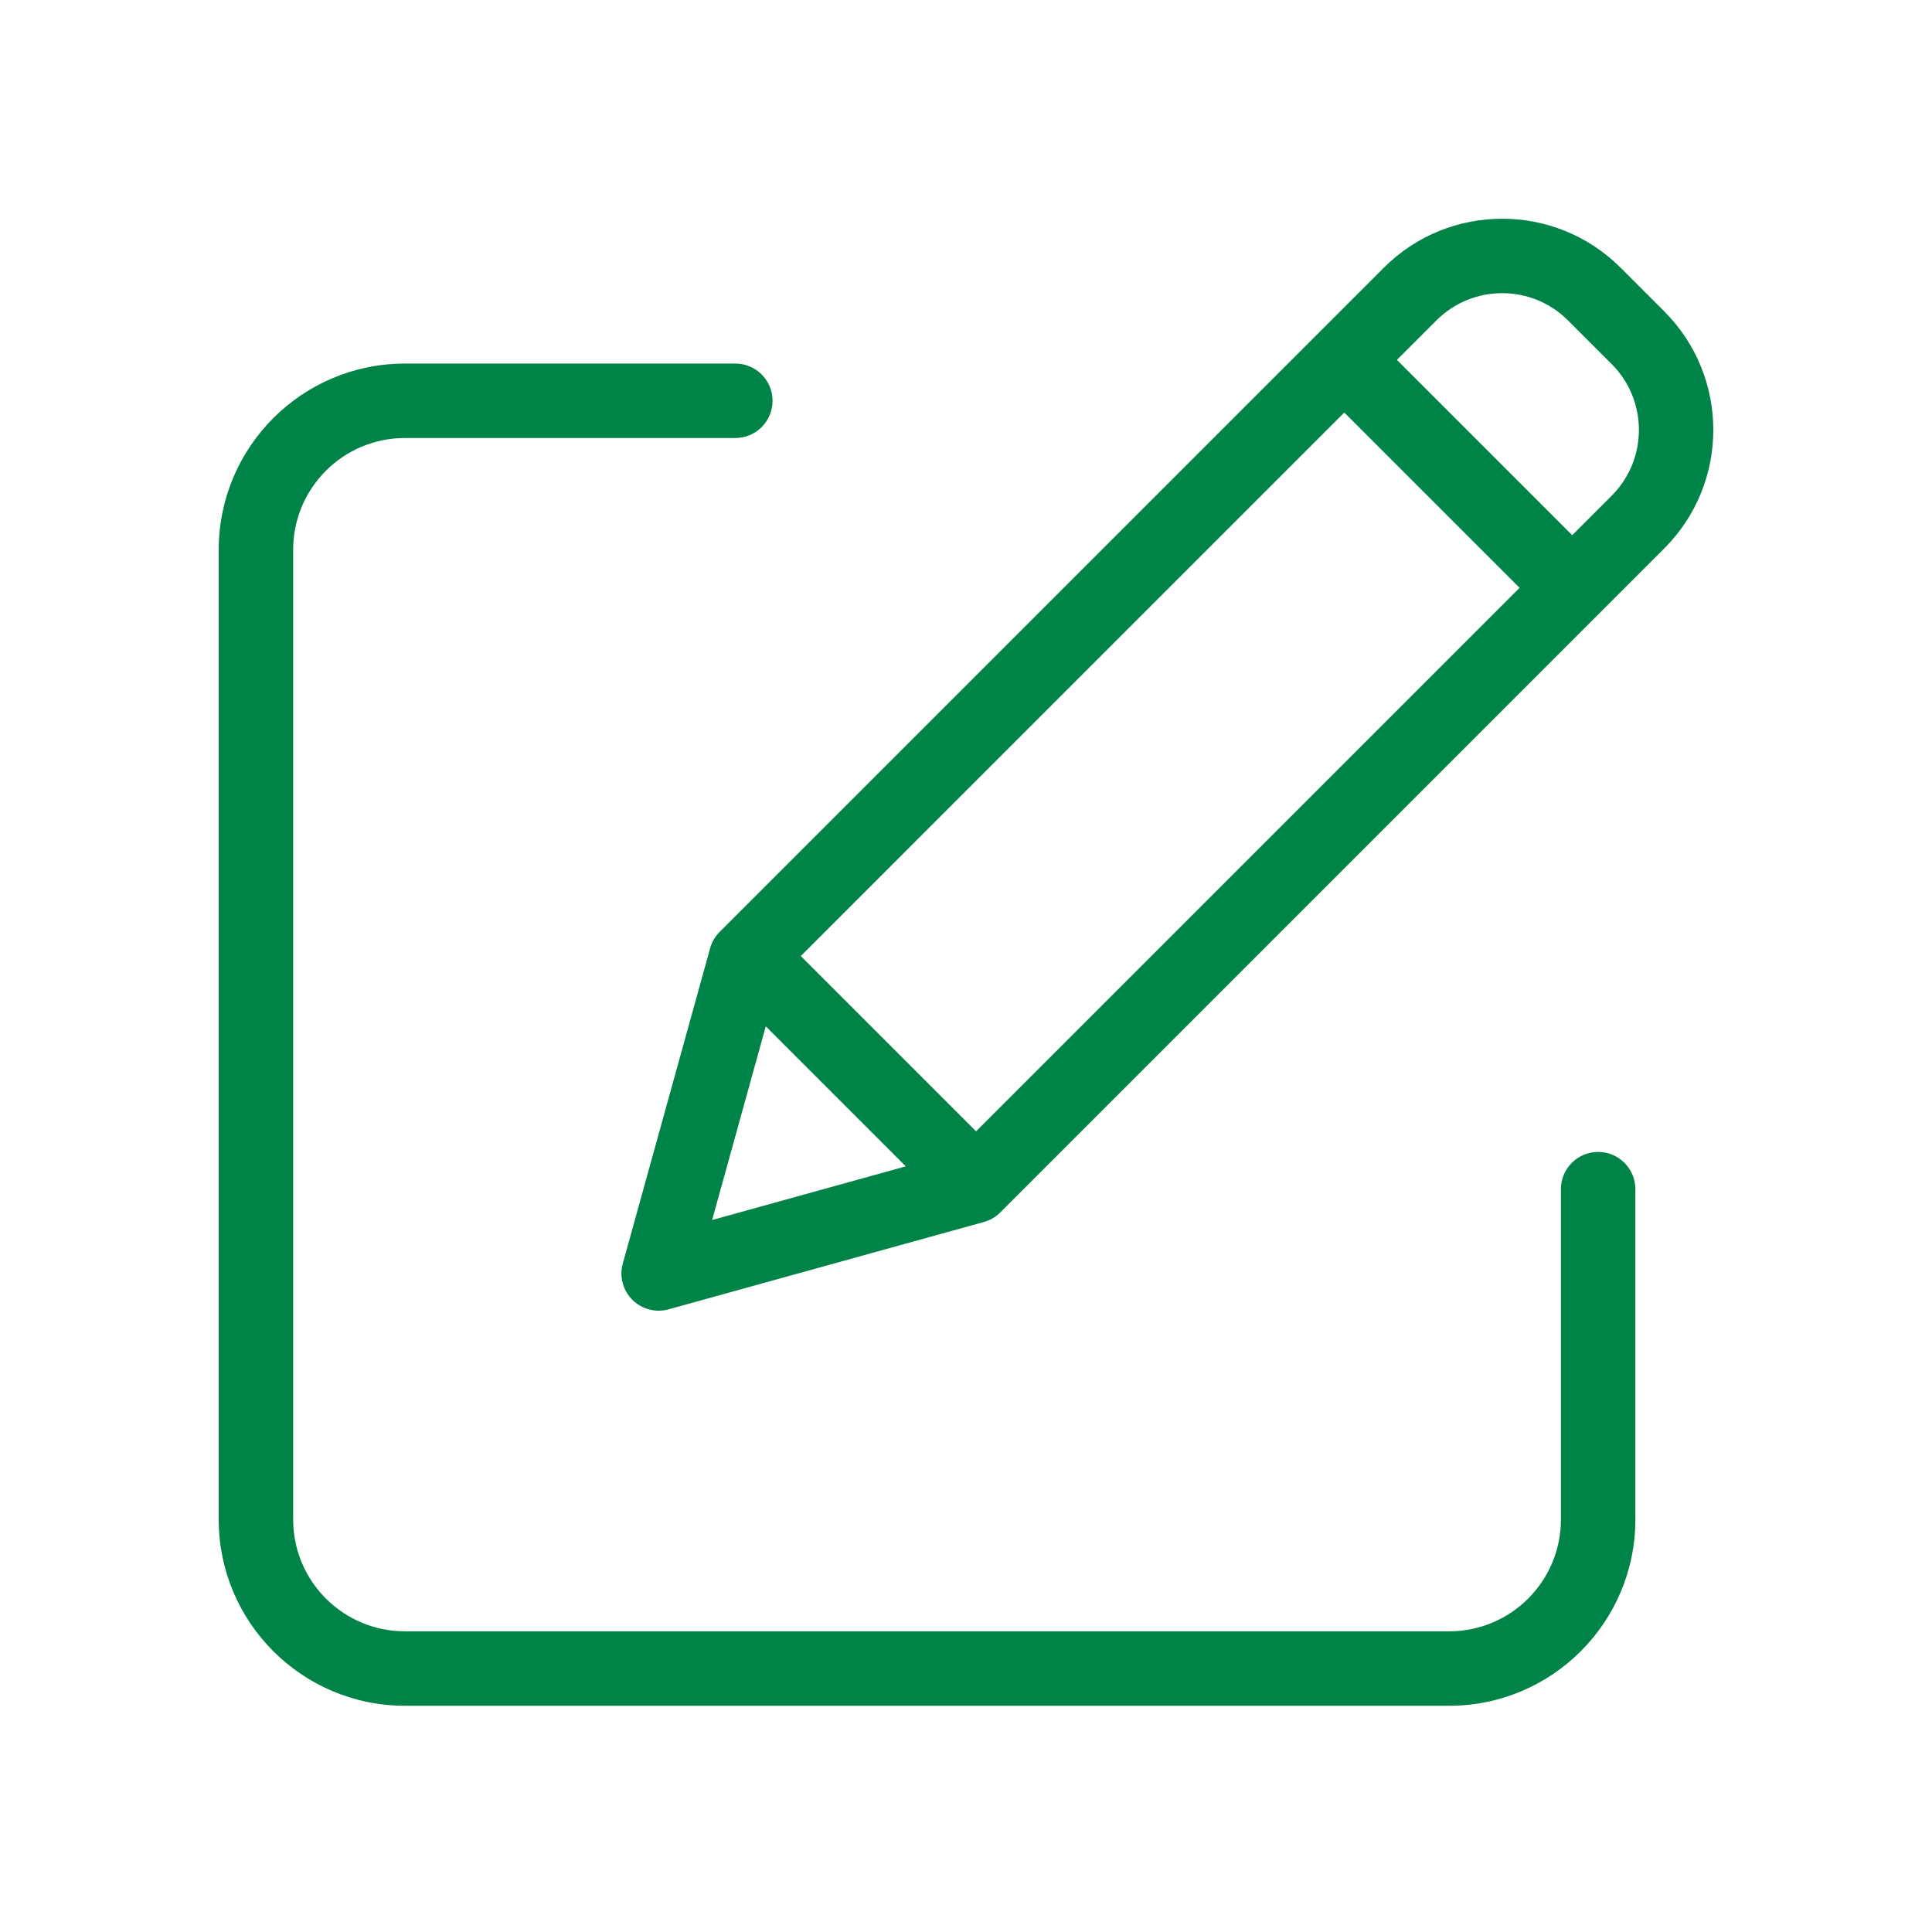
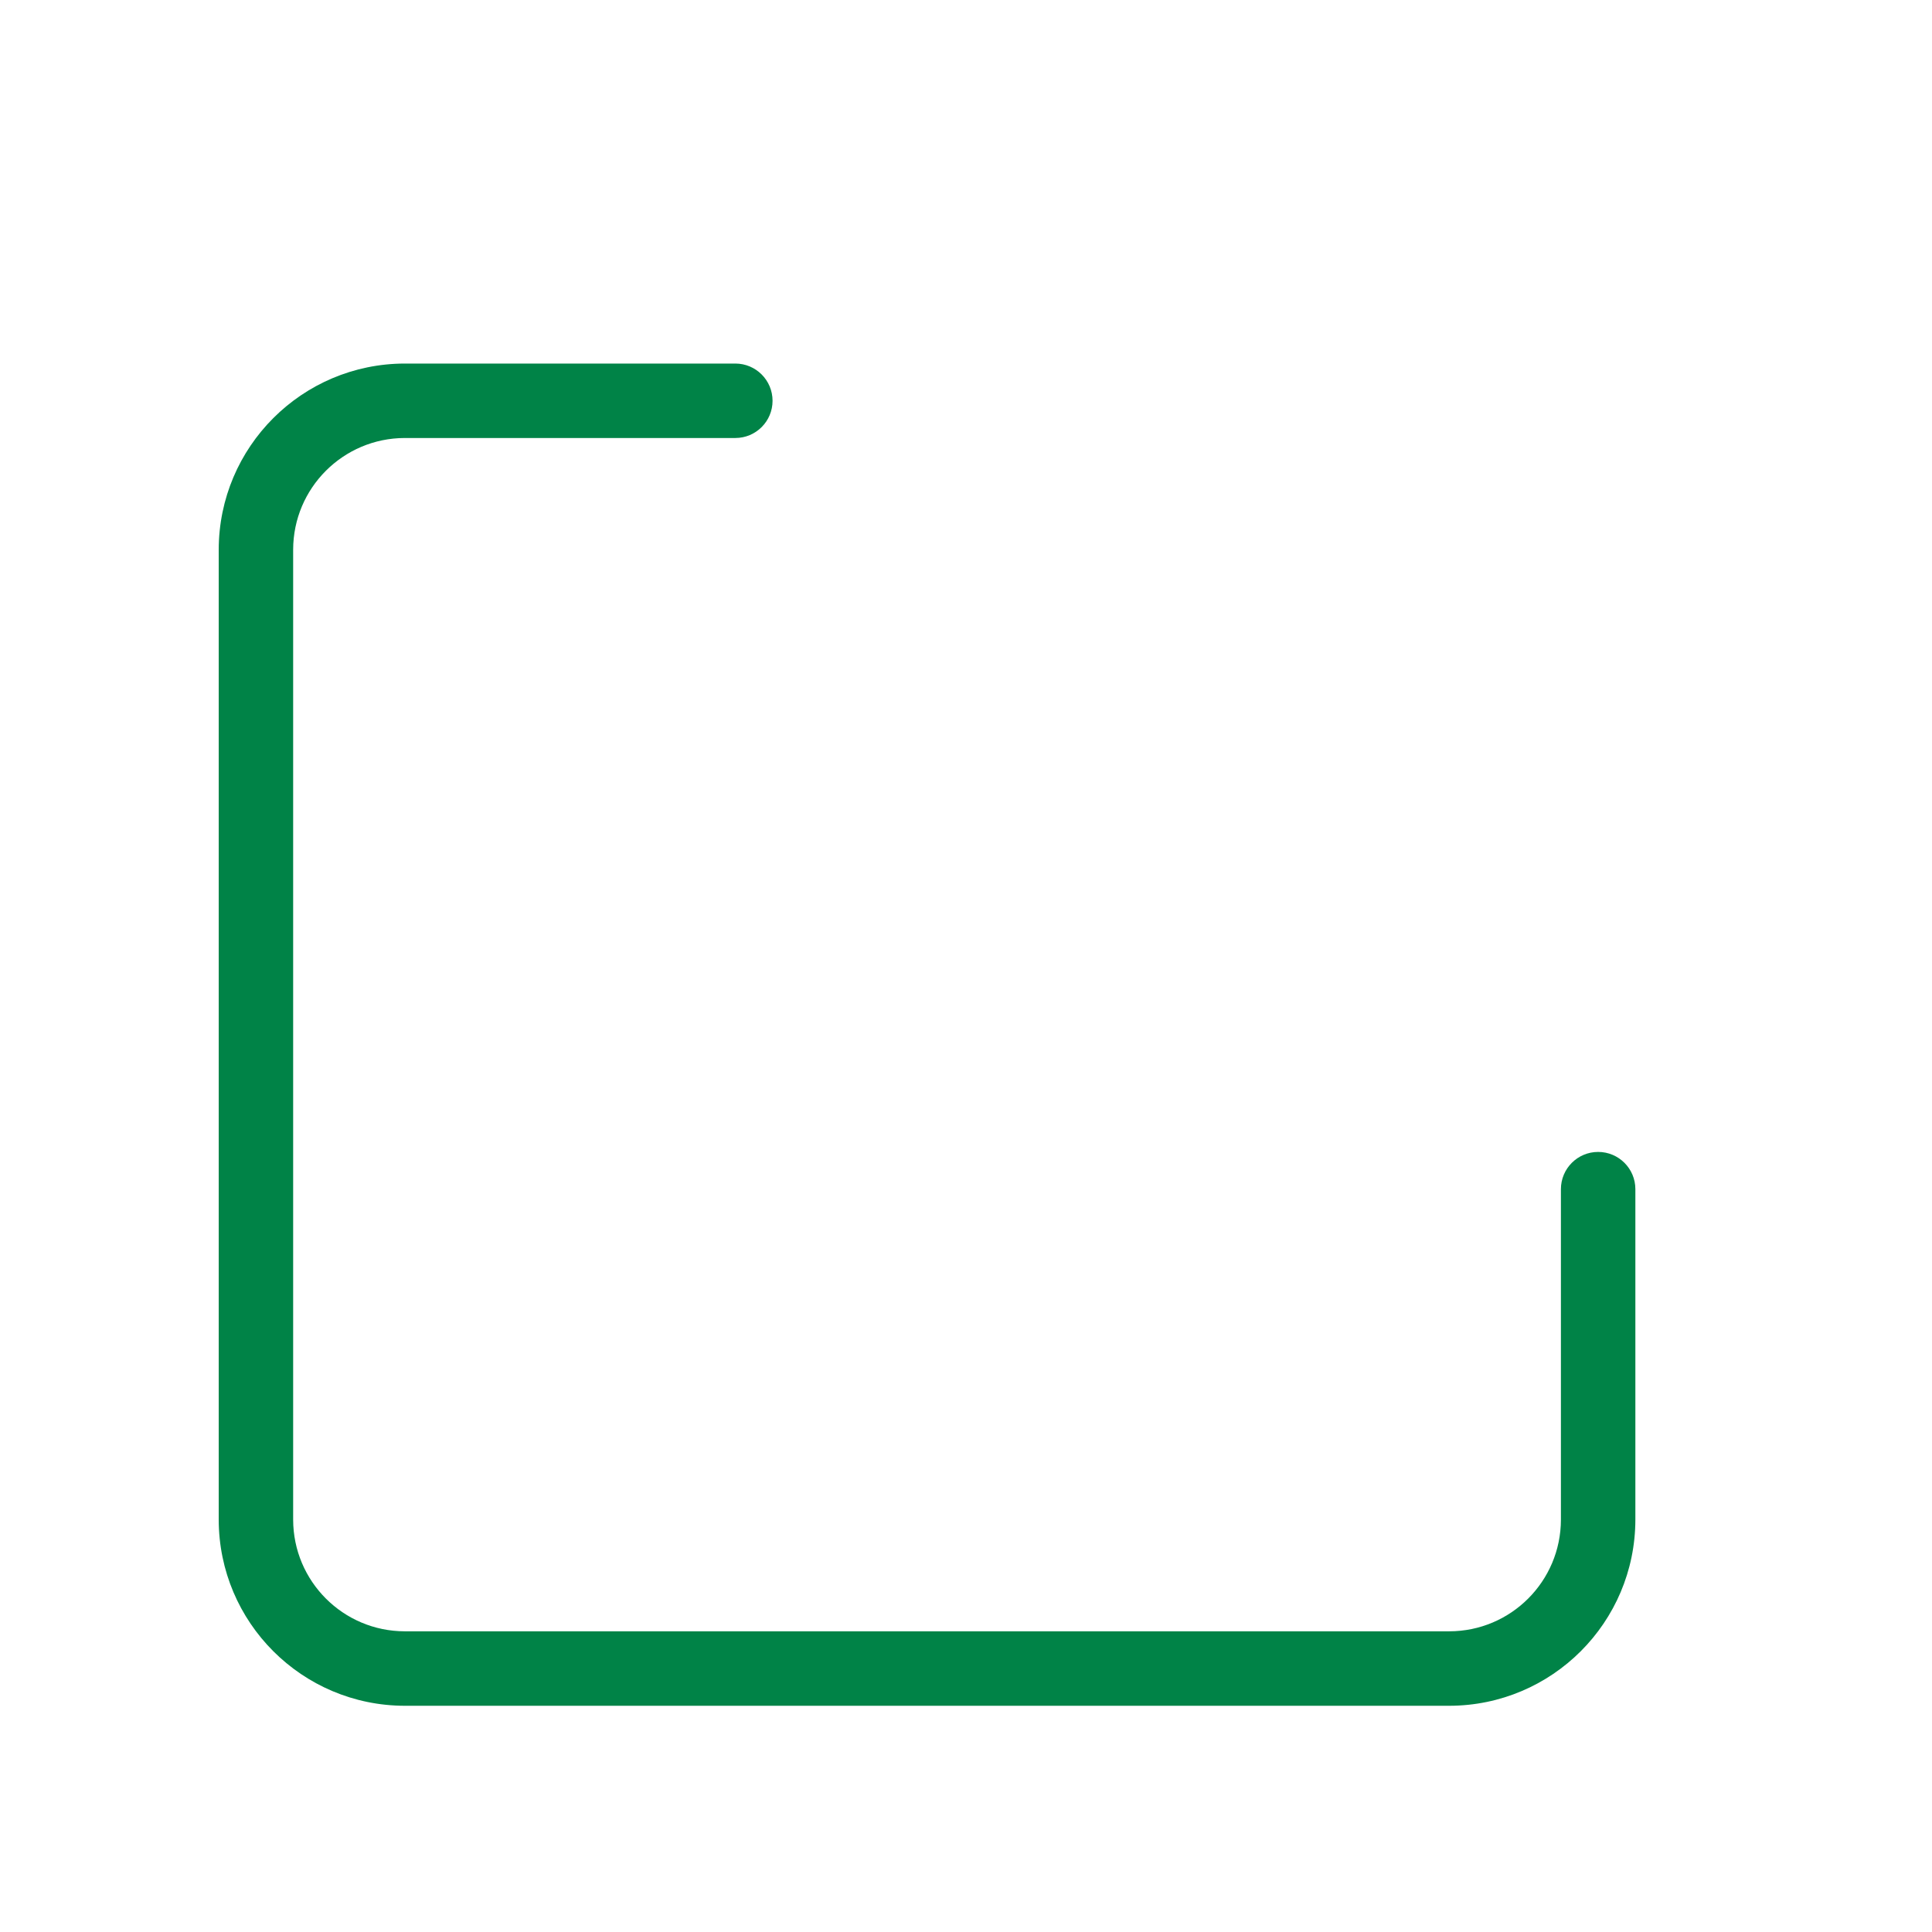
<svg xmlns="http://www.w3.org/2000/svg" width="110" height="110" viewBox="0 0 110 110" fill="none">
  <path d="M90.991 65.586C89.821 65.586 88.872 66.535 88.872 67.705V86.522C88.868 90.032 86.024 92.877 82.514 92.88H23.049C19.539 92.877 16.695 90.032 16.691 86.522V31.296C16.695 27.787 19.539 24.942 23.049 24.938H41.866C43.037 24.938 43.986 23.989 43.986 22.819C43.986 21.649 43.037 20.699 41.866 20.699H23.049C17.199 20.706 12.459 25.446 12.453 31.296V86.523C12.459 92.373 17.199 97.113 23.049 97.12H82.514C88.364 97.113 93.104 92.373 93.111 86.523V67.705C93.111 66.535 92.162 65.586 90.991 65.586Z" fill="#008347" />
-   <path d="M92.273 15.246C88.549 11.522 82.51 11.522 78.786 15.246L40.976 53.056C40.717 53.315 40.53 53.636 40.432 53.989L35.46 71.939C35.36 72.3 35.357 72.682 35.453 73.045C35.548 73.408 35.738 73.739 36.003 74.004C36.268 74.269 36.599 74.459 36.962 74.555C37.325 74.65 37.706 74.648 38.068 74.547L56.018 69.575C56.371 69.477 56.692 69.29 56.951 69.031L94.76 31.221C98.478 27.493 98.478 21.46 94.76 17.733L92.273 15.246ZM45.594 54.433L76.538 23.488L86.518 33.468L55.573 64.413L45.594 54.433ZM43.6 58.434L51.573 66.407L40.545 69.463L43.6 58.434ZM91.763 28.224L89.515 30.471L79.535 20.49L81.783 18.243C83.852 16.174 87.207 16.174 89.275 18.243L91.763 20.73C93.829 22.801 93.829 26.153 91.763 28.224Z" fill="#008347" />
</svg>